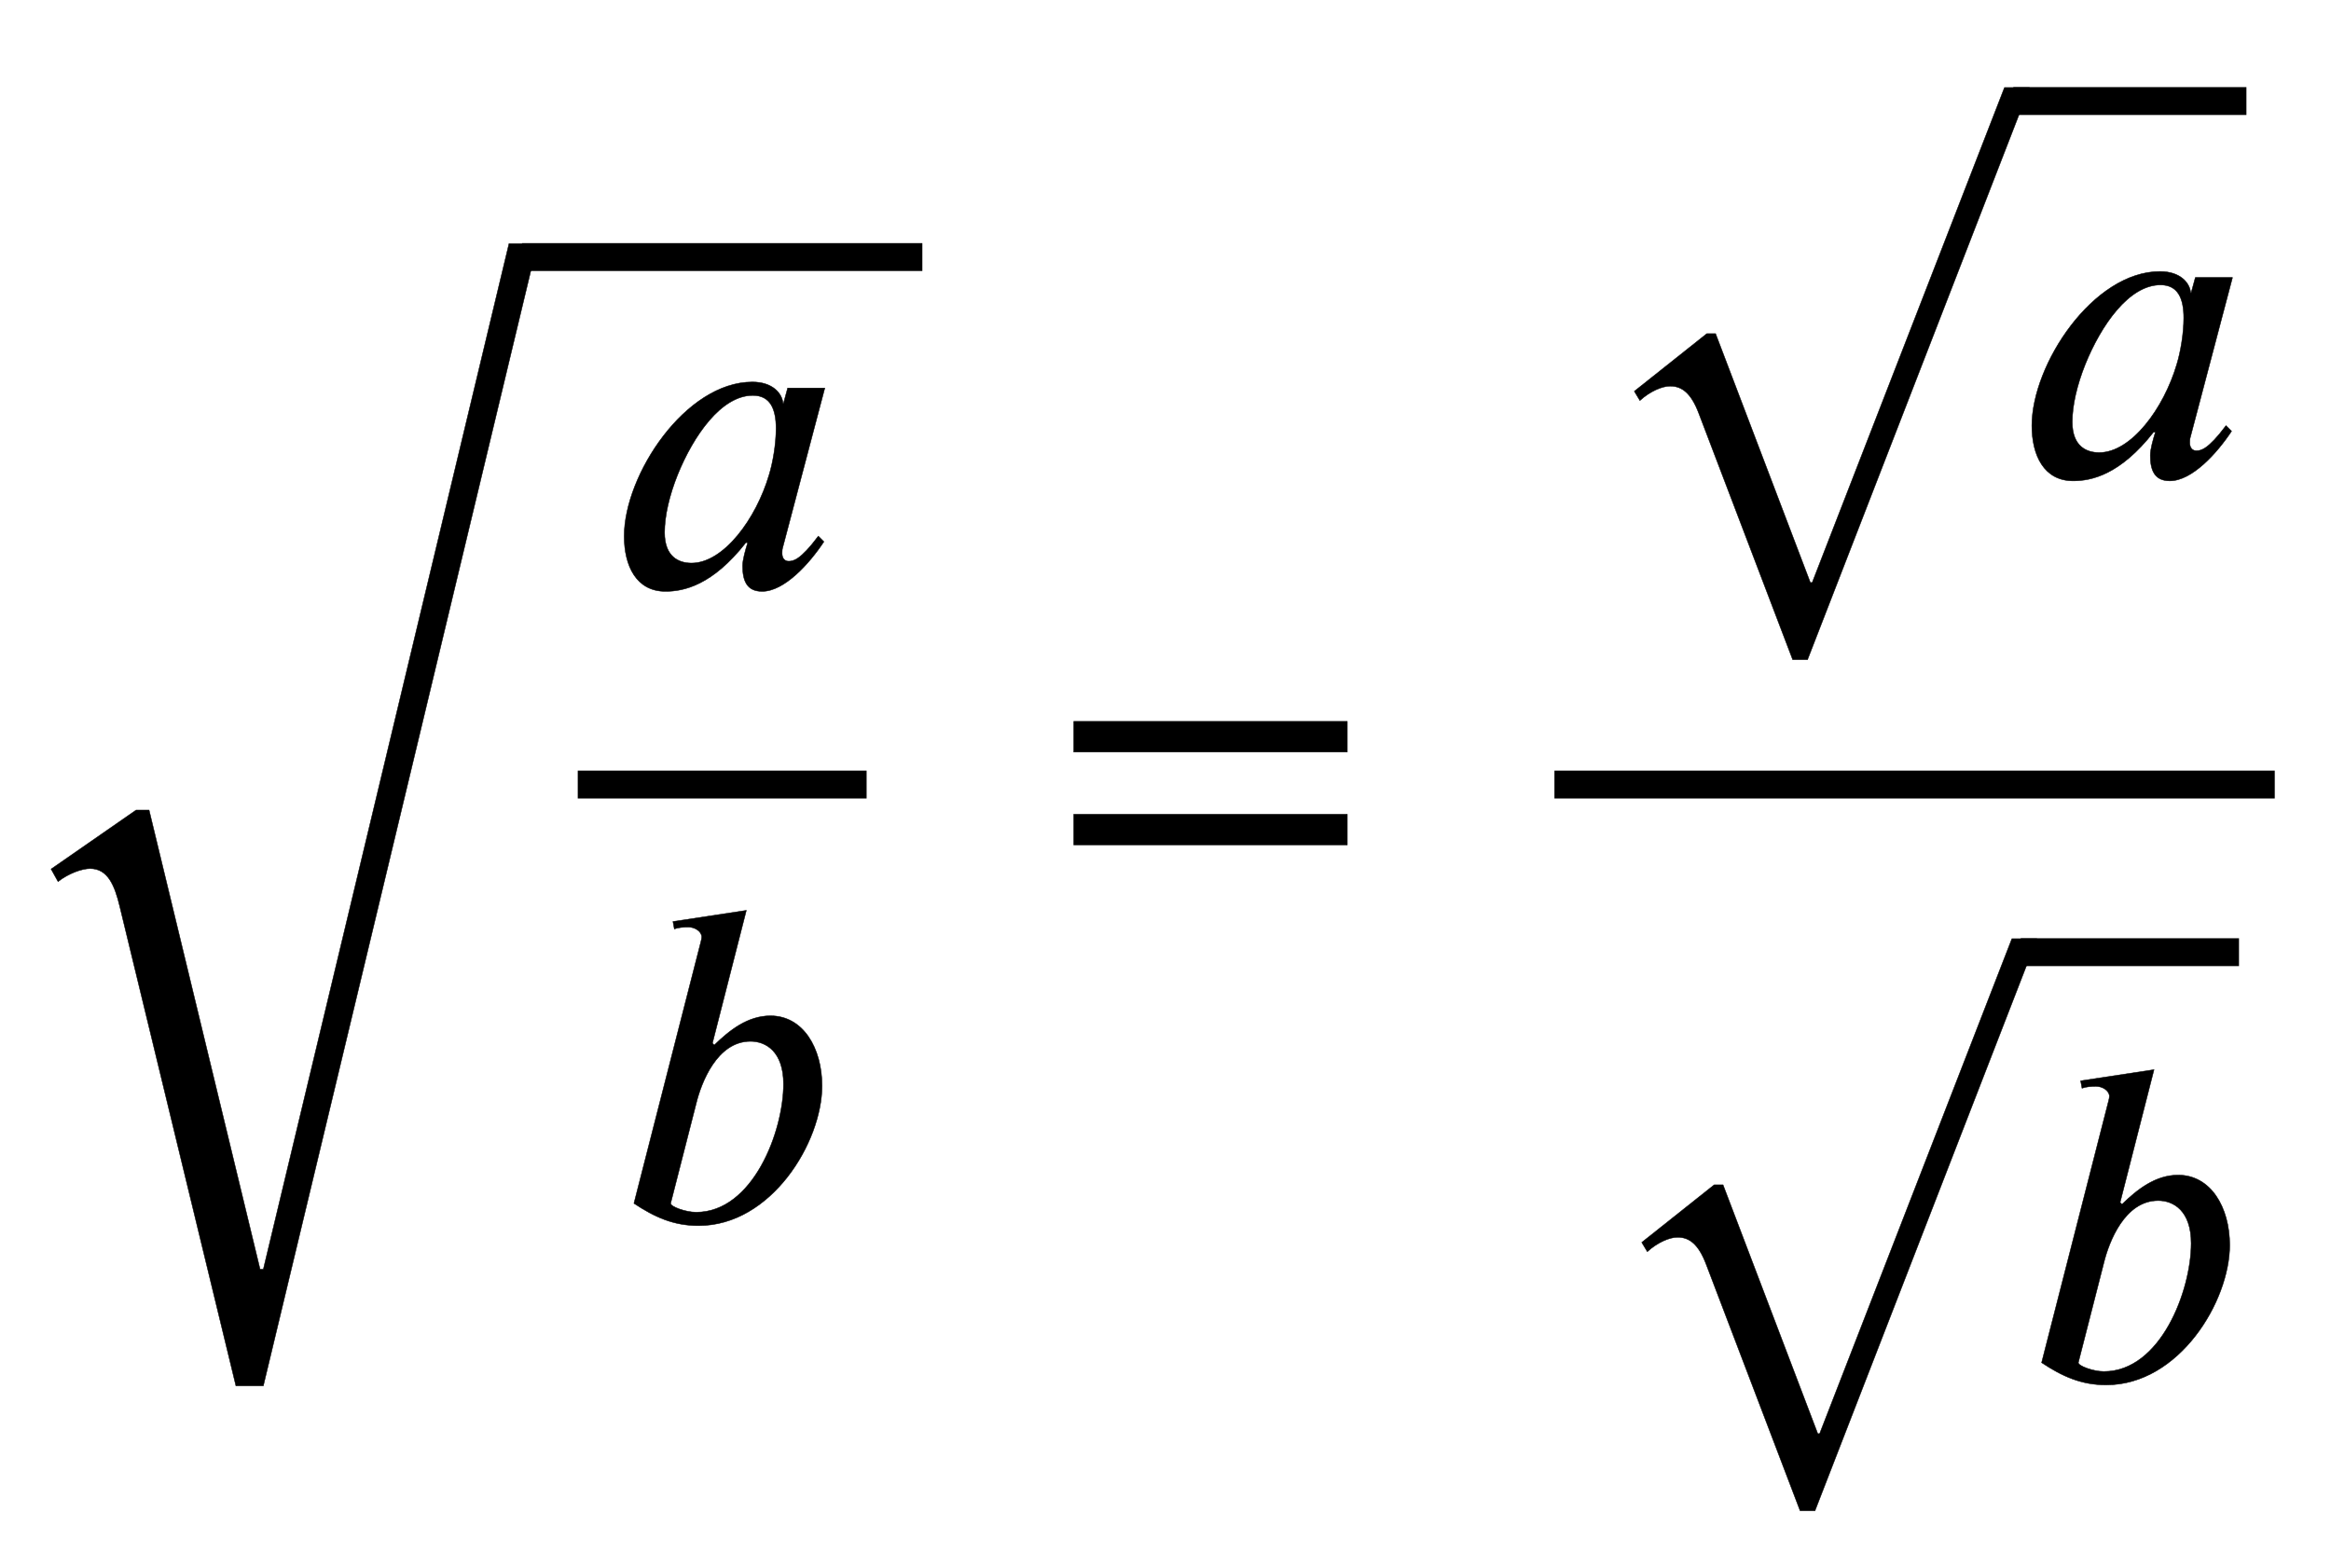
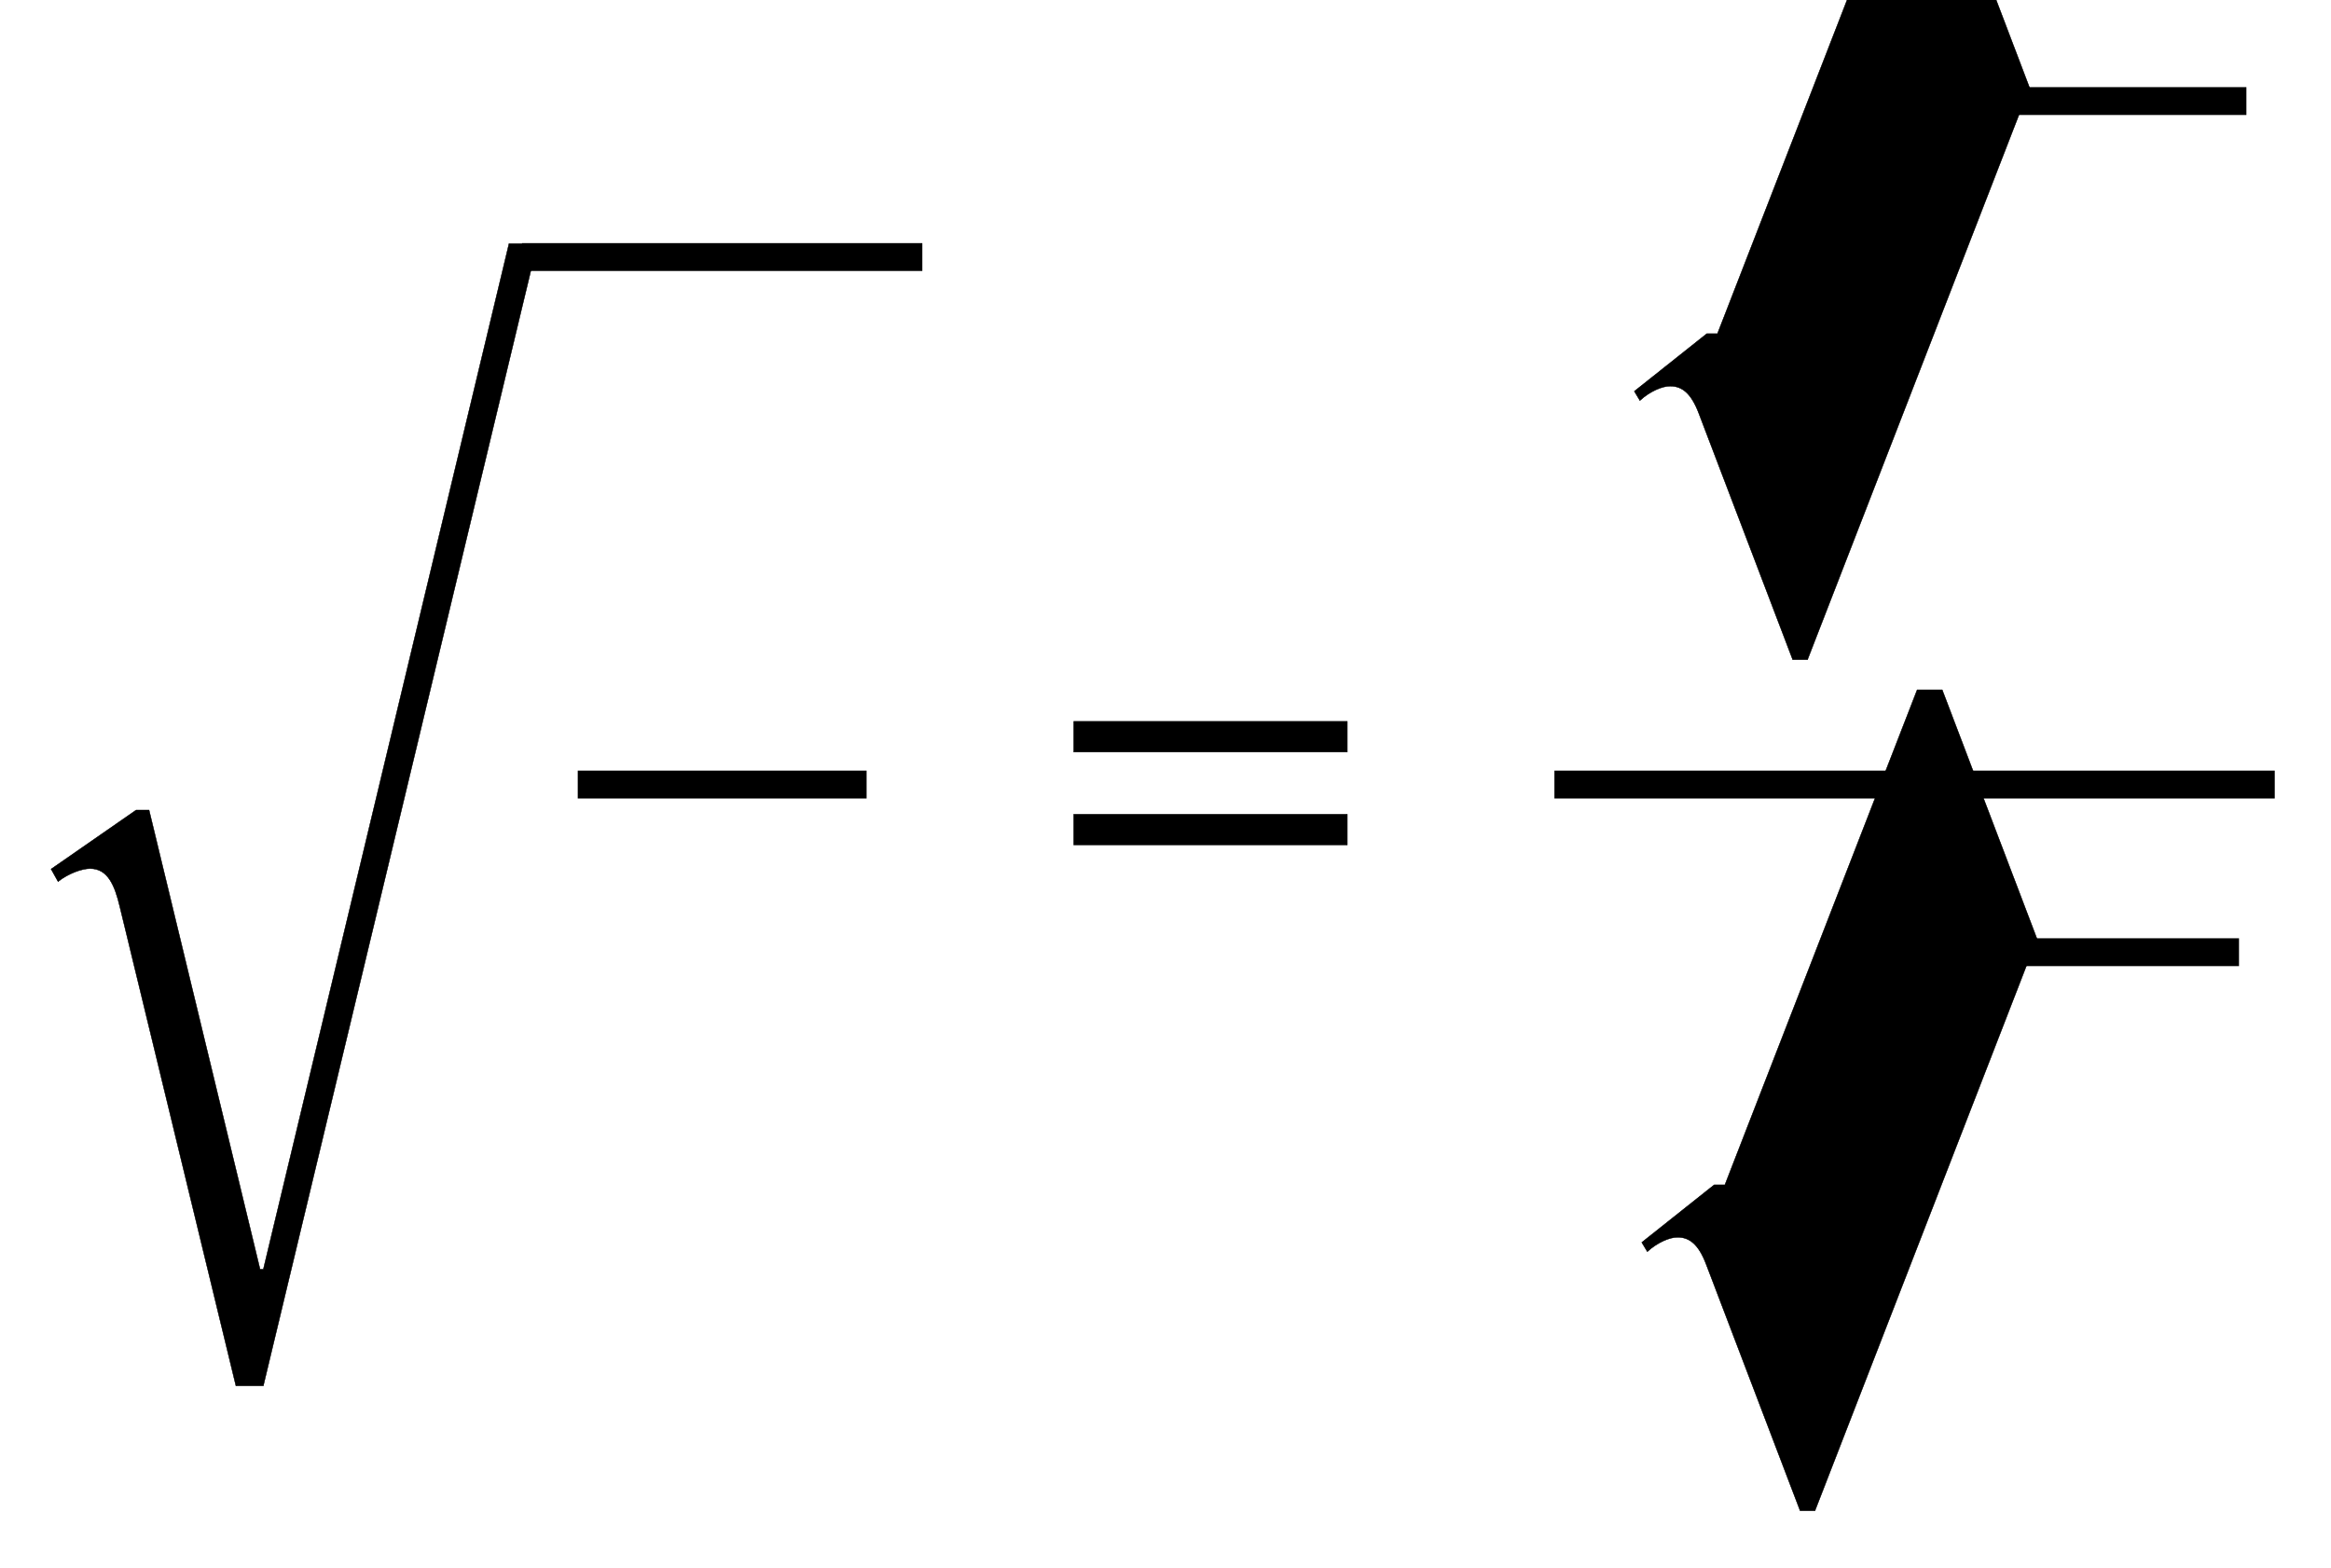
<svg xmlns="http://www.w3.org/2000/svg" xmlns:xlink="http://www.w3.org/1999/xlink" width="11.657ex" height="7.843ex" style="font-size: 16px; vertical-align: -3.338ex;" viewBox="0 -1939.5 5019.1 3376.7" role="img" focusable="false">
  <defs>
-     <path stroke-width="1" id="E1-STIXWEBNORMALI-1D44E" d="M472 428l-91 -345s-1 -2 -1 -11c0 -11 6 -17 14 -17c10 0 25 2 64 54l12 -12c-31 -47 -85 -107 -133 -107c-33 0 -42 23 -42 55c0 13 6 34 11 50h-4c-72 -92 -134 -105 -173 -105c-63 0 -89 55 -89 119c0 132 132 332 276 332c43 0 64 -24 66 -46h1l9 33h80zM367 341 c0 41 -12 71 -50 71c-68 0 -128 -87 -162 -171c-18 -45 -28 -89 -28 -124c0 -53 31 -66 58 -66c69 0 139 95 167 190c8 26 15 66 15 100Z" />
-     <path stroke-width="1" id="E1-STIXWEBNORMALI-1D44F" d="M214 382l4 -4c33 32 72 63 121 63c70 0 111 -69 111 -151c0 -121 -109 -301 -266 -301c-53 0 -94 18 -139 48l144 563c1 4 2 8 2 11c-1 13 -16 21 -29 21c-10 0 -22 -1 -30 -4l-3 16l158 24zM179 252l-55 -215c0 -7 32 -19 55 -19c122 0 188 174 188 276 c0 70 -38 92 -71 92c-72 0 -106 -89 -117 -134Z" />
    <path stroke-width="1" id="E1-STIXWEBSIZE2-221A" d="M1157 2056l-590 -2460h-59l-250 1032c-11 46 -26 82 -64 82c-17 0 -46 -10 -69 -28l-15 27l183 127h28l239 -989h7l529 2209h61Z" />
    <path stroke-width="1" id="E1-STIXWEBMAIN-3D" d="M637 320h-589v66h589v-66zM637 120h-589v66h589v-66Z" />
-     <path stroke-width="1" id="E1-STIXWEBMAIN-221A" d="M963 973l-478 -1232h-32l-202 530c-17 45 -37 59 -62 59c-17 0 -43 -11 -65 -31l-12 20l156 124h19l204 -536h4l414 1066h54Z" />
+     <path stroke-width="1" id="E1-STIXWEBMAIN-221A" d="M963 973l-478 -1232h-32l-202 530c-17 45 -37 59 -62 59c-17 0 -43 -11 -65 -31l-12 20l156 124h19h4l414 1066h54Z" />
  </defs>
  <g stroke="currentColor" fill="currentColor" stroke-width="0" transform="matrix(1 0 0 -1 0 0)">
    <use xlink:href="#E1-STIXWEBSIZE2-221A" x="0" y="-641" />
    <rect stroke="none" width="862" height="60" x="1124" y="1356" />
    <g transform="translate(1124,0)">
      <g transform="translate(120,0)">
        <rect stroke="none" width="622" height="60" x="0" y="220" />
        <use xlink:href="#E1-STIXWEBNORMALI-1D44E" x="60" y="676" />
        <use xlink:href="#E1-STIXWEBNORMALI-1D44F" x="76" y="-689" />
      </g>
    </g>
    <use xlink:href="#E1-STIXWEBMAIN-3D" x="2264" y="0" />
    <g transform="translate(2950,0)">
      <g transform="translate(397,0)">
        <rect stroke="none" width="1551" height="60" x="0" y="220" />
        <g transform="translate(60,914)">
          <use xlink:href="#E1-STIXWEBMAIN-221A" x="0" y="-136" />
          <rect stroke="none" width="502" height="60" x="928" y="778" />
          <use xlink:href="#E1-STIXWEBNORMALI-1D44E" x="928" y="0" />
        </g>
        <g transform="translate(76,-1032)">
          <use xlink:href="#E1-STIXWEBMAIN-221A" x="0" y="-23" />
          <rect stroke="none" width="470" height="60" x="928" y="891" />
          <use xlink:href="#E1-STIXWEBNORMALI-1D44F" x="928" y="0" />
        </g>
      </g>
    </g>
  </g>
</svg>